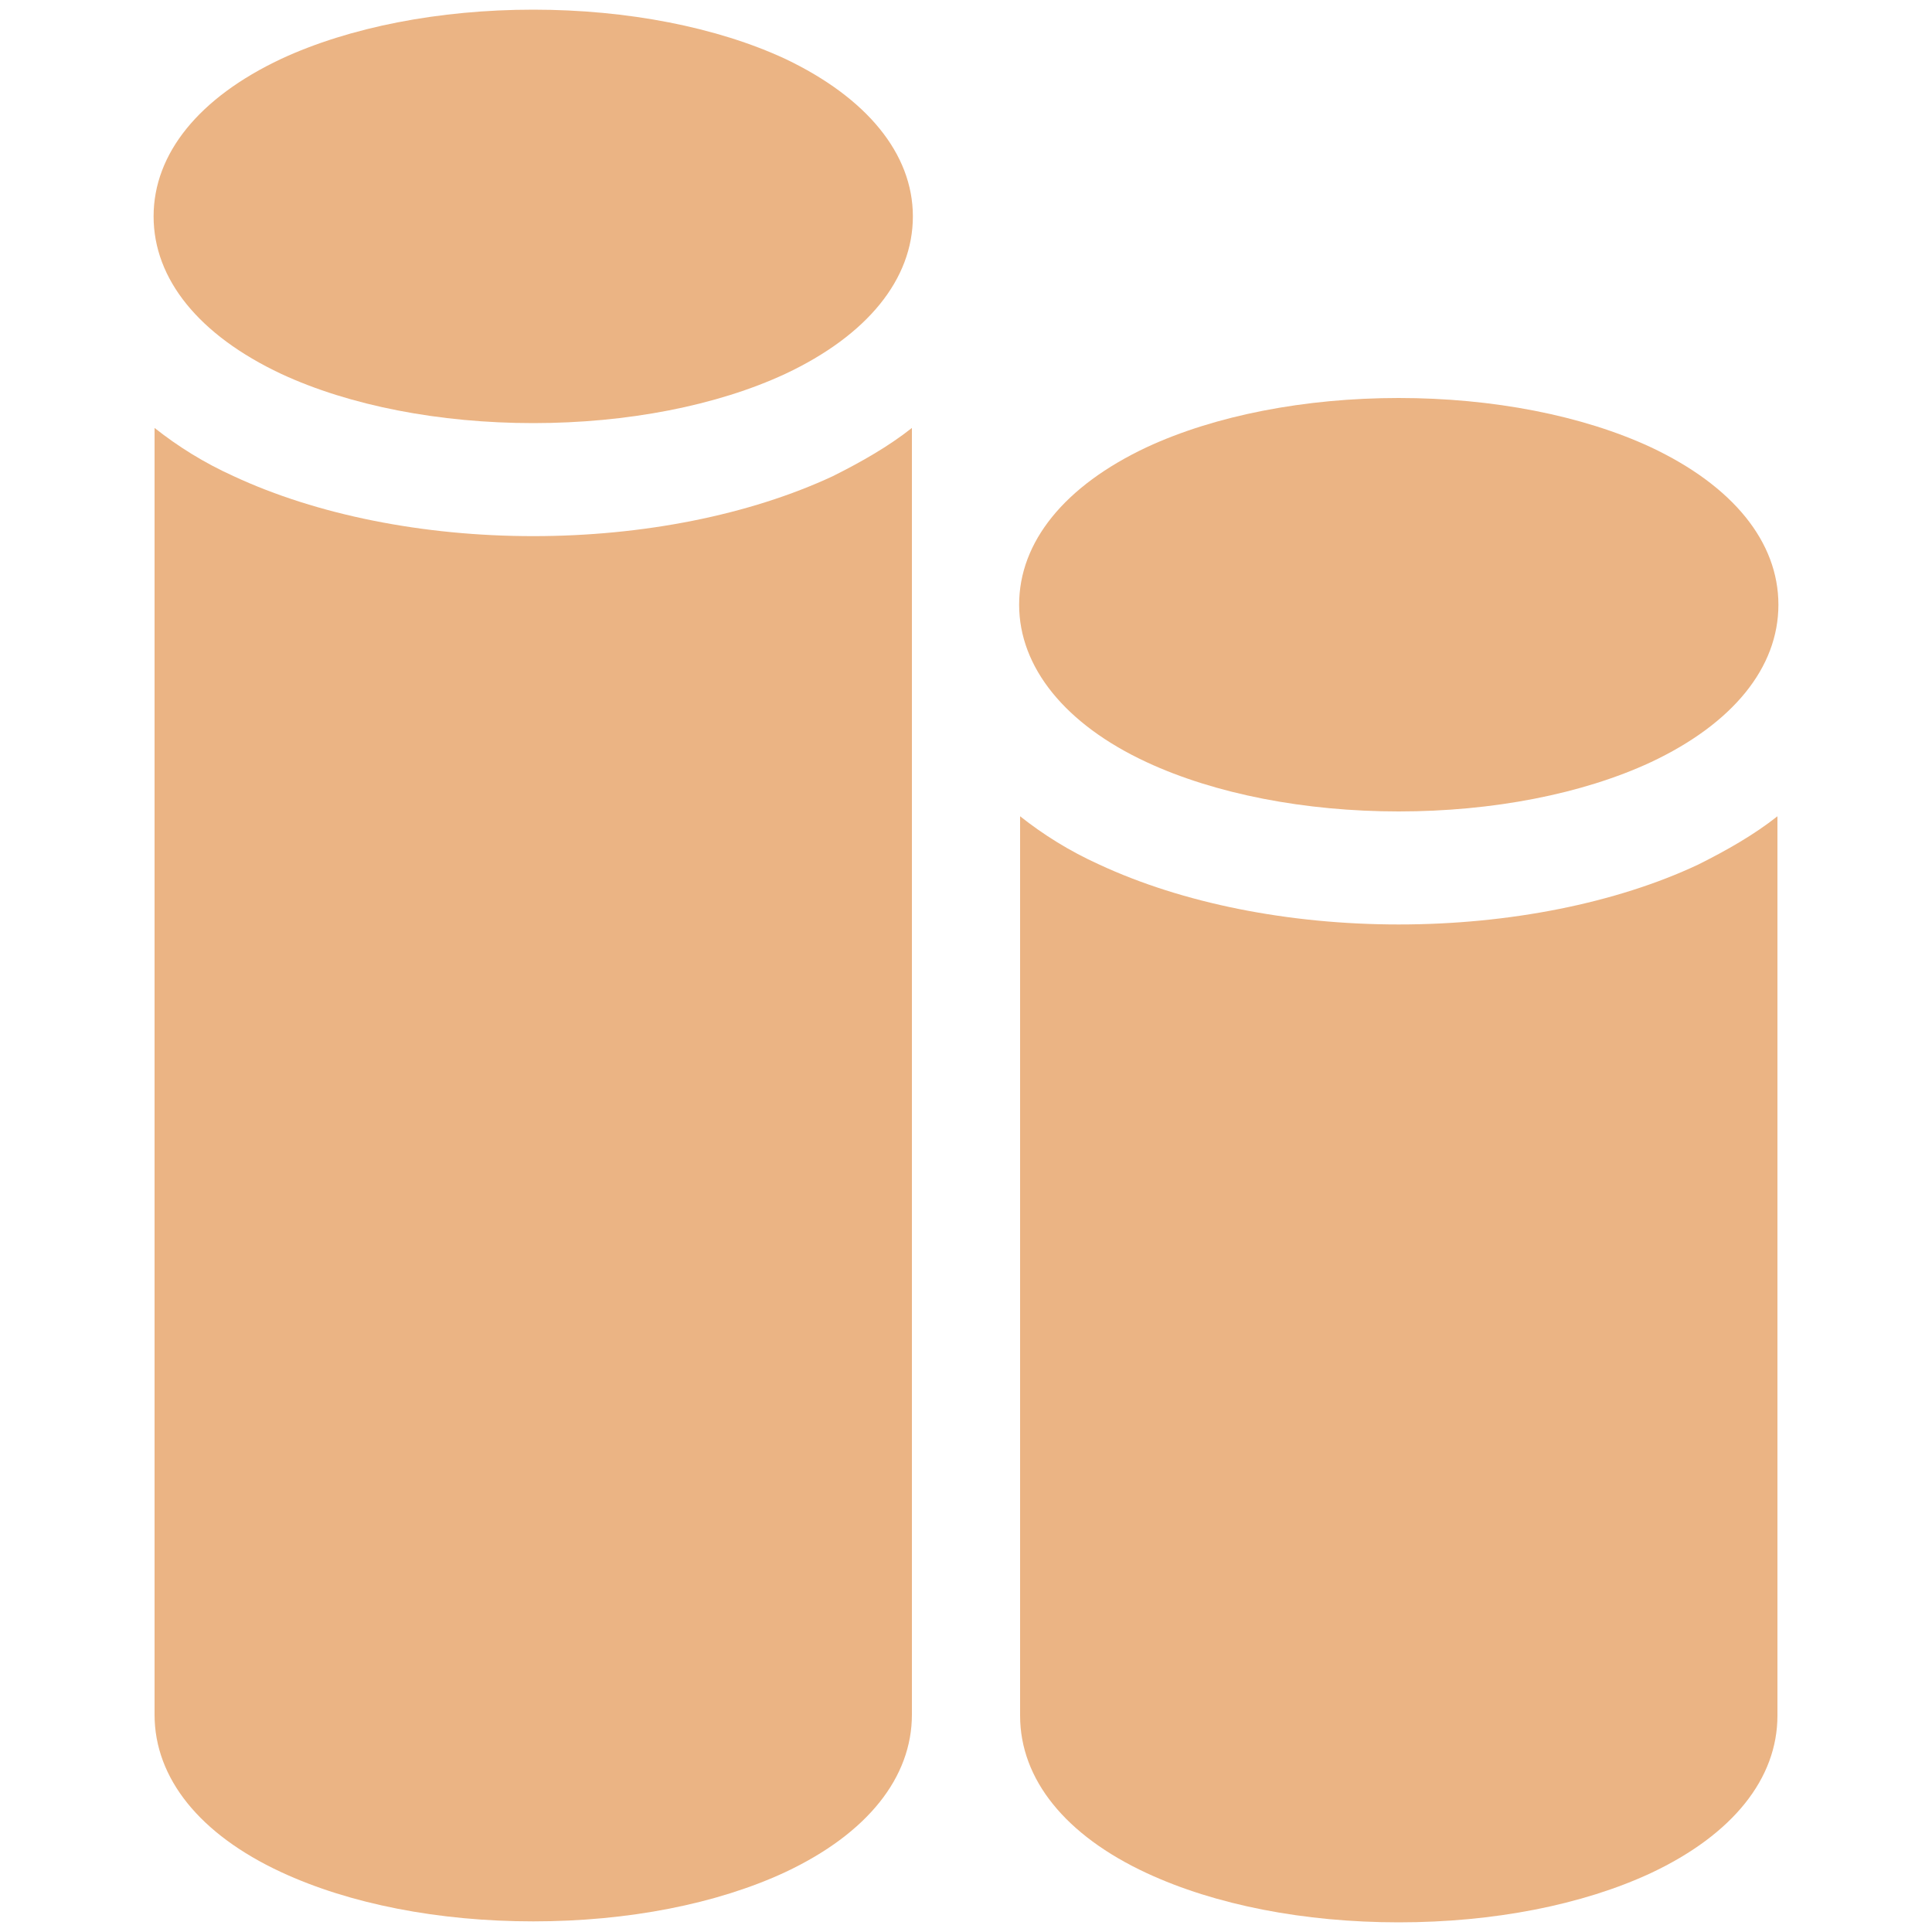
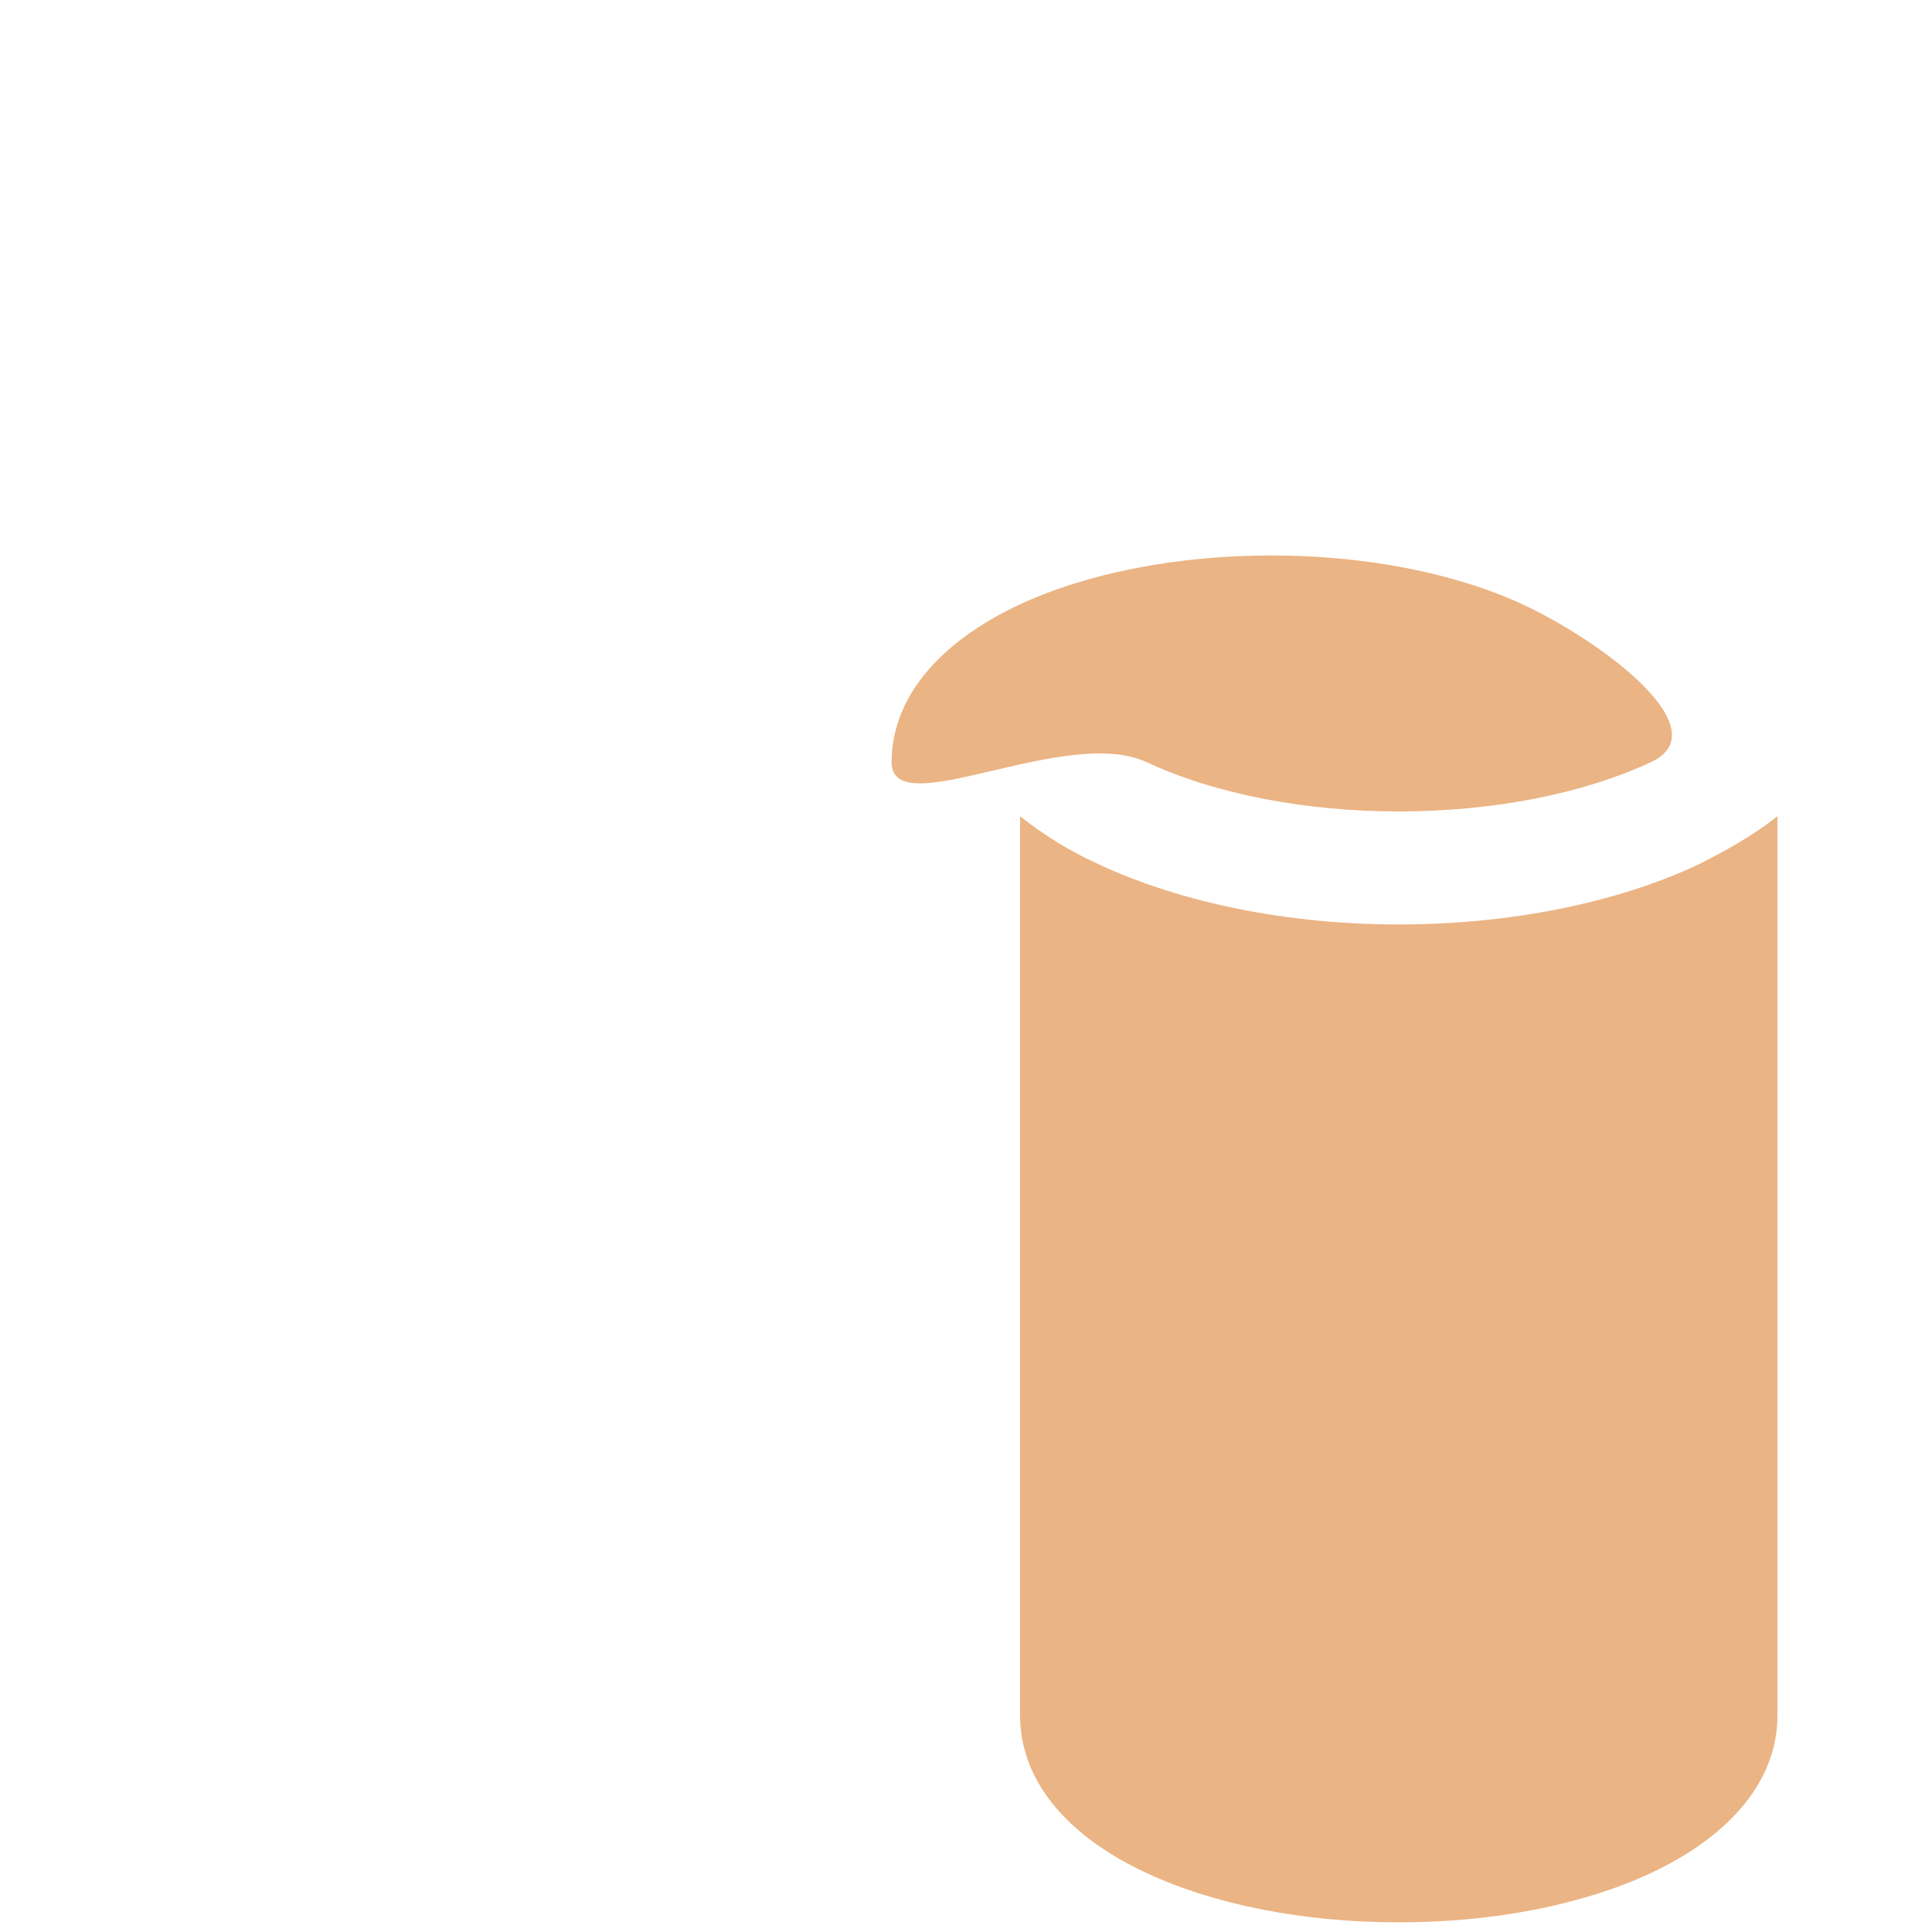
<svg xmlns="http://www.w3.org/2000/svg" id="Layer_1" x="0px" y="0px" viewBox="0 0 200 200" style="enable-background:new 0 0 200 200;" xml:space="preserve">
  <style type="text/css"> .st0{fill:#EBB484;} </style>
  <g>
-     <path class="st0" d="M55.2,55.5c-11.4,0-22.4-2.2-31-6.2c-3.1-1.4-5.8-3.1-8.2-5v133.2c0,6.6,4.7,12.4,13.1,16.3 c7.1,3.3,16.3,5.1,26.1,5.1s19-1.8,26.1-5.1c8.5-4,13.1-9.8,13.1-16.3V44.3c-2.4,1.9-5.2,3.5-8.2,5C77.6,53.3,66.6,55.5,55.2,55.5 L55.2,55.5z" />
-     <path class="st0" d="M81.3,6.1C74.2,2.8,64.9,1,55.2,1s-19,1.8-26.1,5.1c-8.5,4-13.2,9.8-13.2,16.3s4.7,12.3,13.2,16.3 c7.1,3.3,16.4,5.1,26.1,5.1s19-1.8,26.1-5.1c8.5-4,13.2-9.8,13.2-16.3S89.7,10.1,81.3,6.1z" />
    <path class="st0" d="M144.8,95.7c-11.4,0-22.4-2.2-31-6.2c-3.1-1.4-5.8-3.1-8.2-5v93.1c0,6.6,4.7,12.4,13.1,16.3 c7.1,3.3,16.3,5.1,26.1,5.1s19-1.8,26.1-5.1c8.5-4,13.1-9.8,13.1-16.3V84.5c-2.4,1.9-5.2,3.5-8.2,5 C167.3,93.5,156.2,95.7,144.8,95.7z" />
-     <path class="st0" d="M118.7,78.9c7.1,3.3,16.4,5.1,26.1,5.1c9.7,0,19-1.8,26.1-5.1c8.5-4,13.2-9.8,13.2-16.3s-4.7-12.3-13.2-16.3 c-7.1-3.3-16.4-5.1-26.1-5.1c-9.7,0-19,1.8-26.1,5.1c-8.5,4-13.2,9.8-13.2,16.3S110.3,75,118.7,78.9z" />
+     <path class="st0" d="M118.7,78.9c7.1,3.3,16.4,5.1,26.1,5.1c9.7,0,19-1.8,26.1-5.1s-4.7-12.3-13.2-16.3 c-7.1-3.3-16.4-5.1-26.1-5.1c-9.7,0-19,1.8-26.1,5.1c-8.5,4-13.2,9.8-13.2,16.3S110.3,75,118.7,78.9z" />
  </g>
</svg>